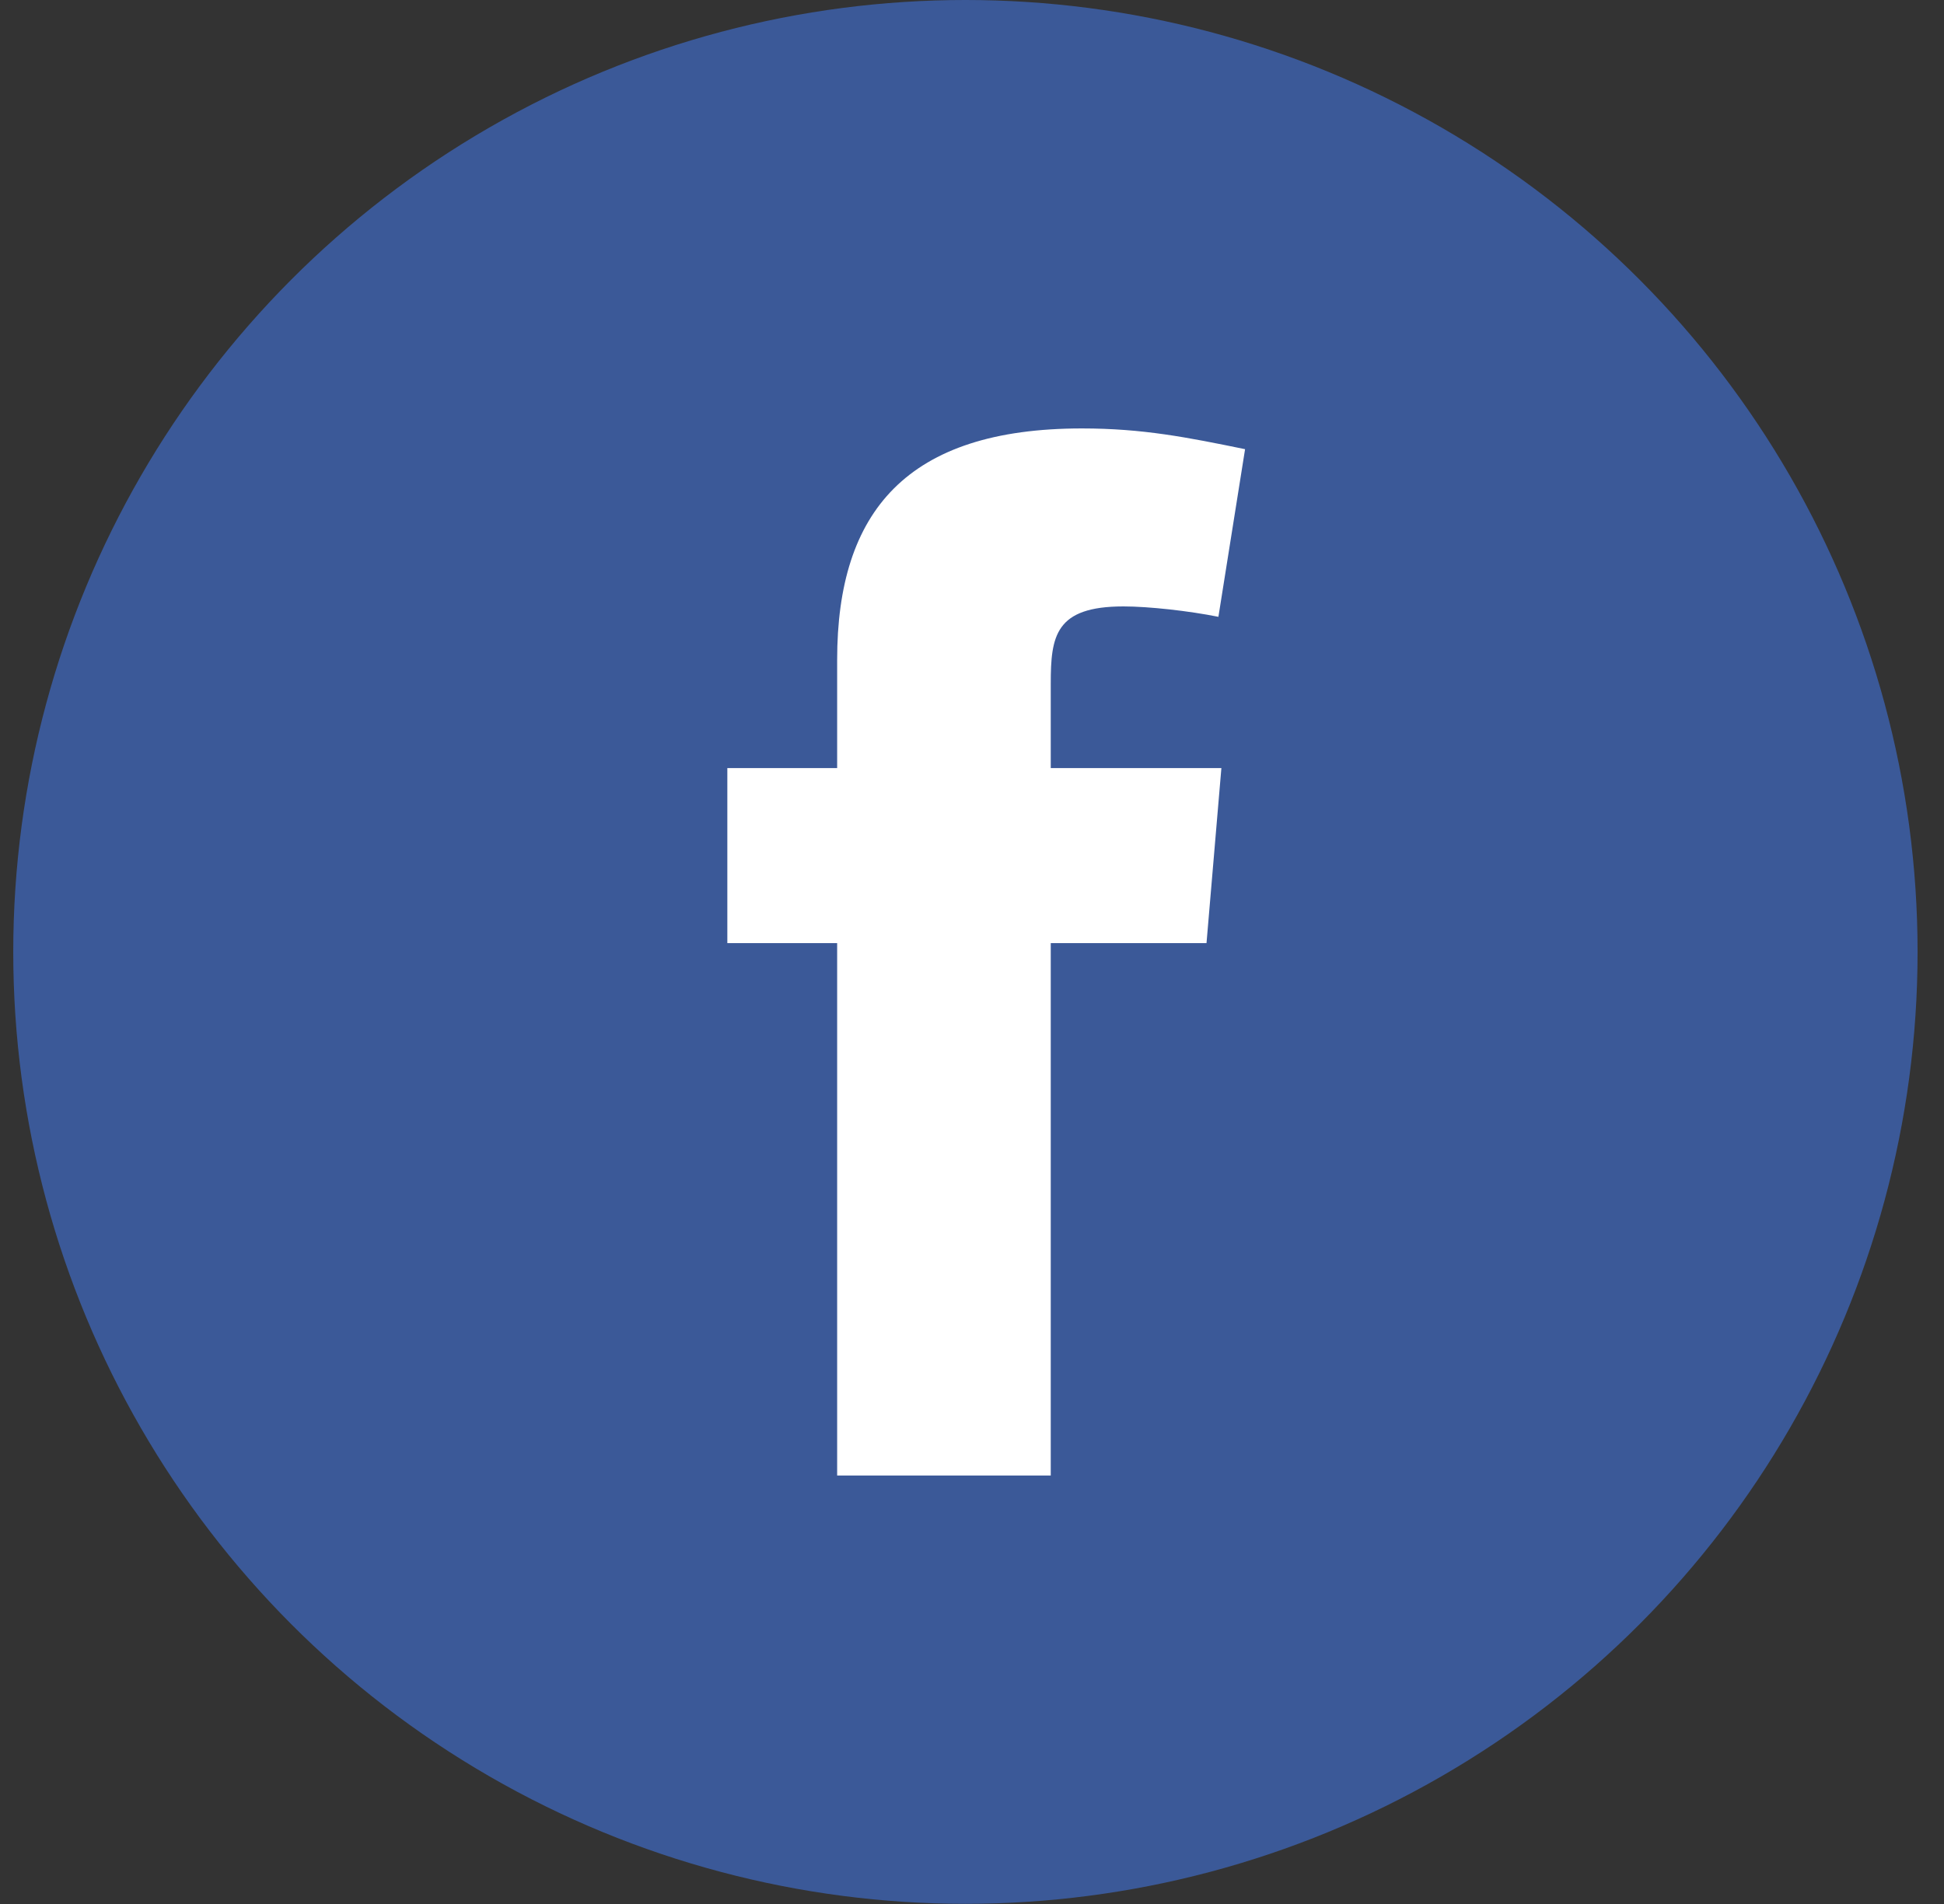
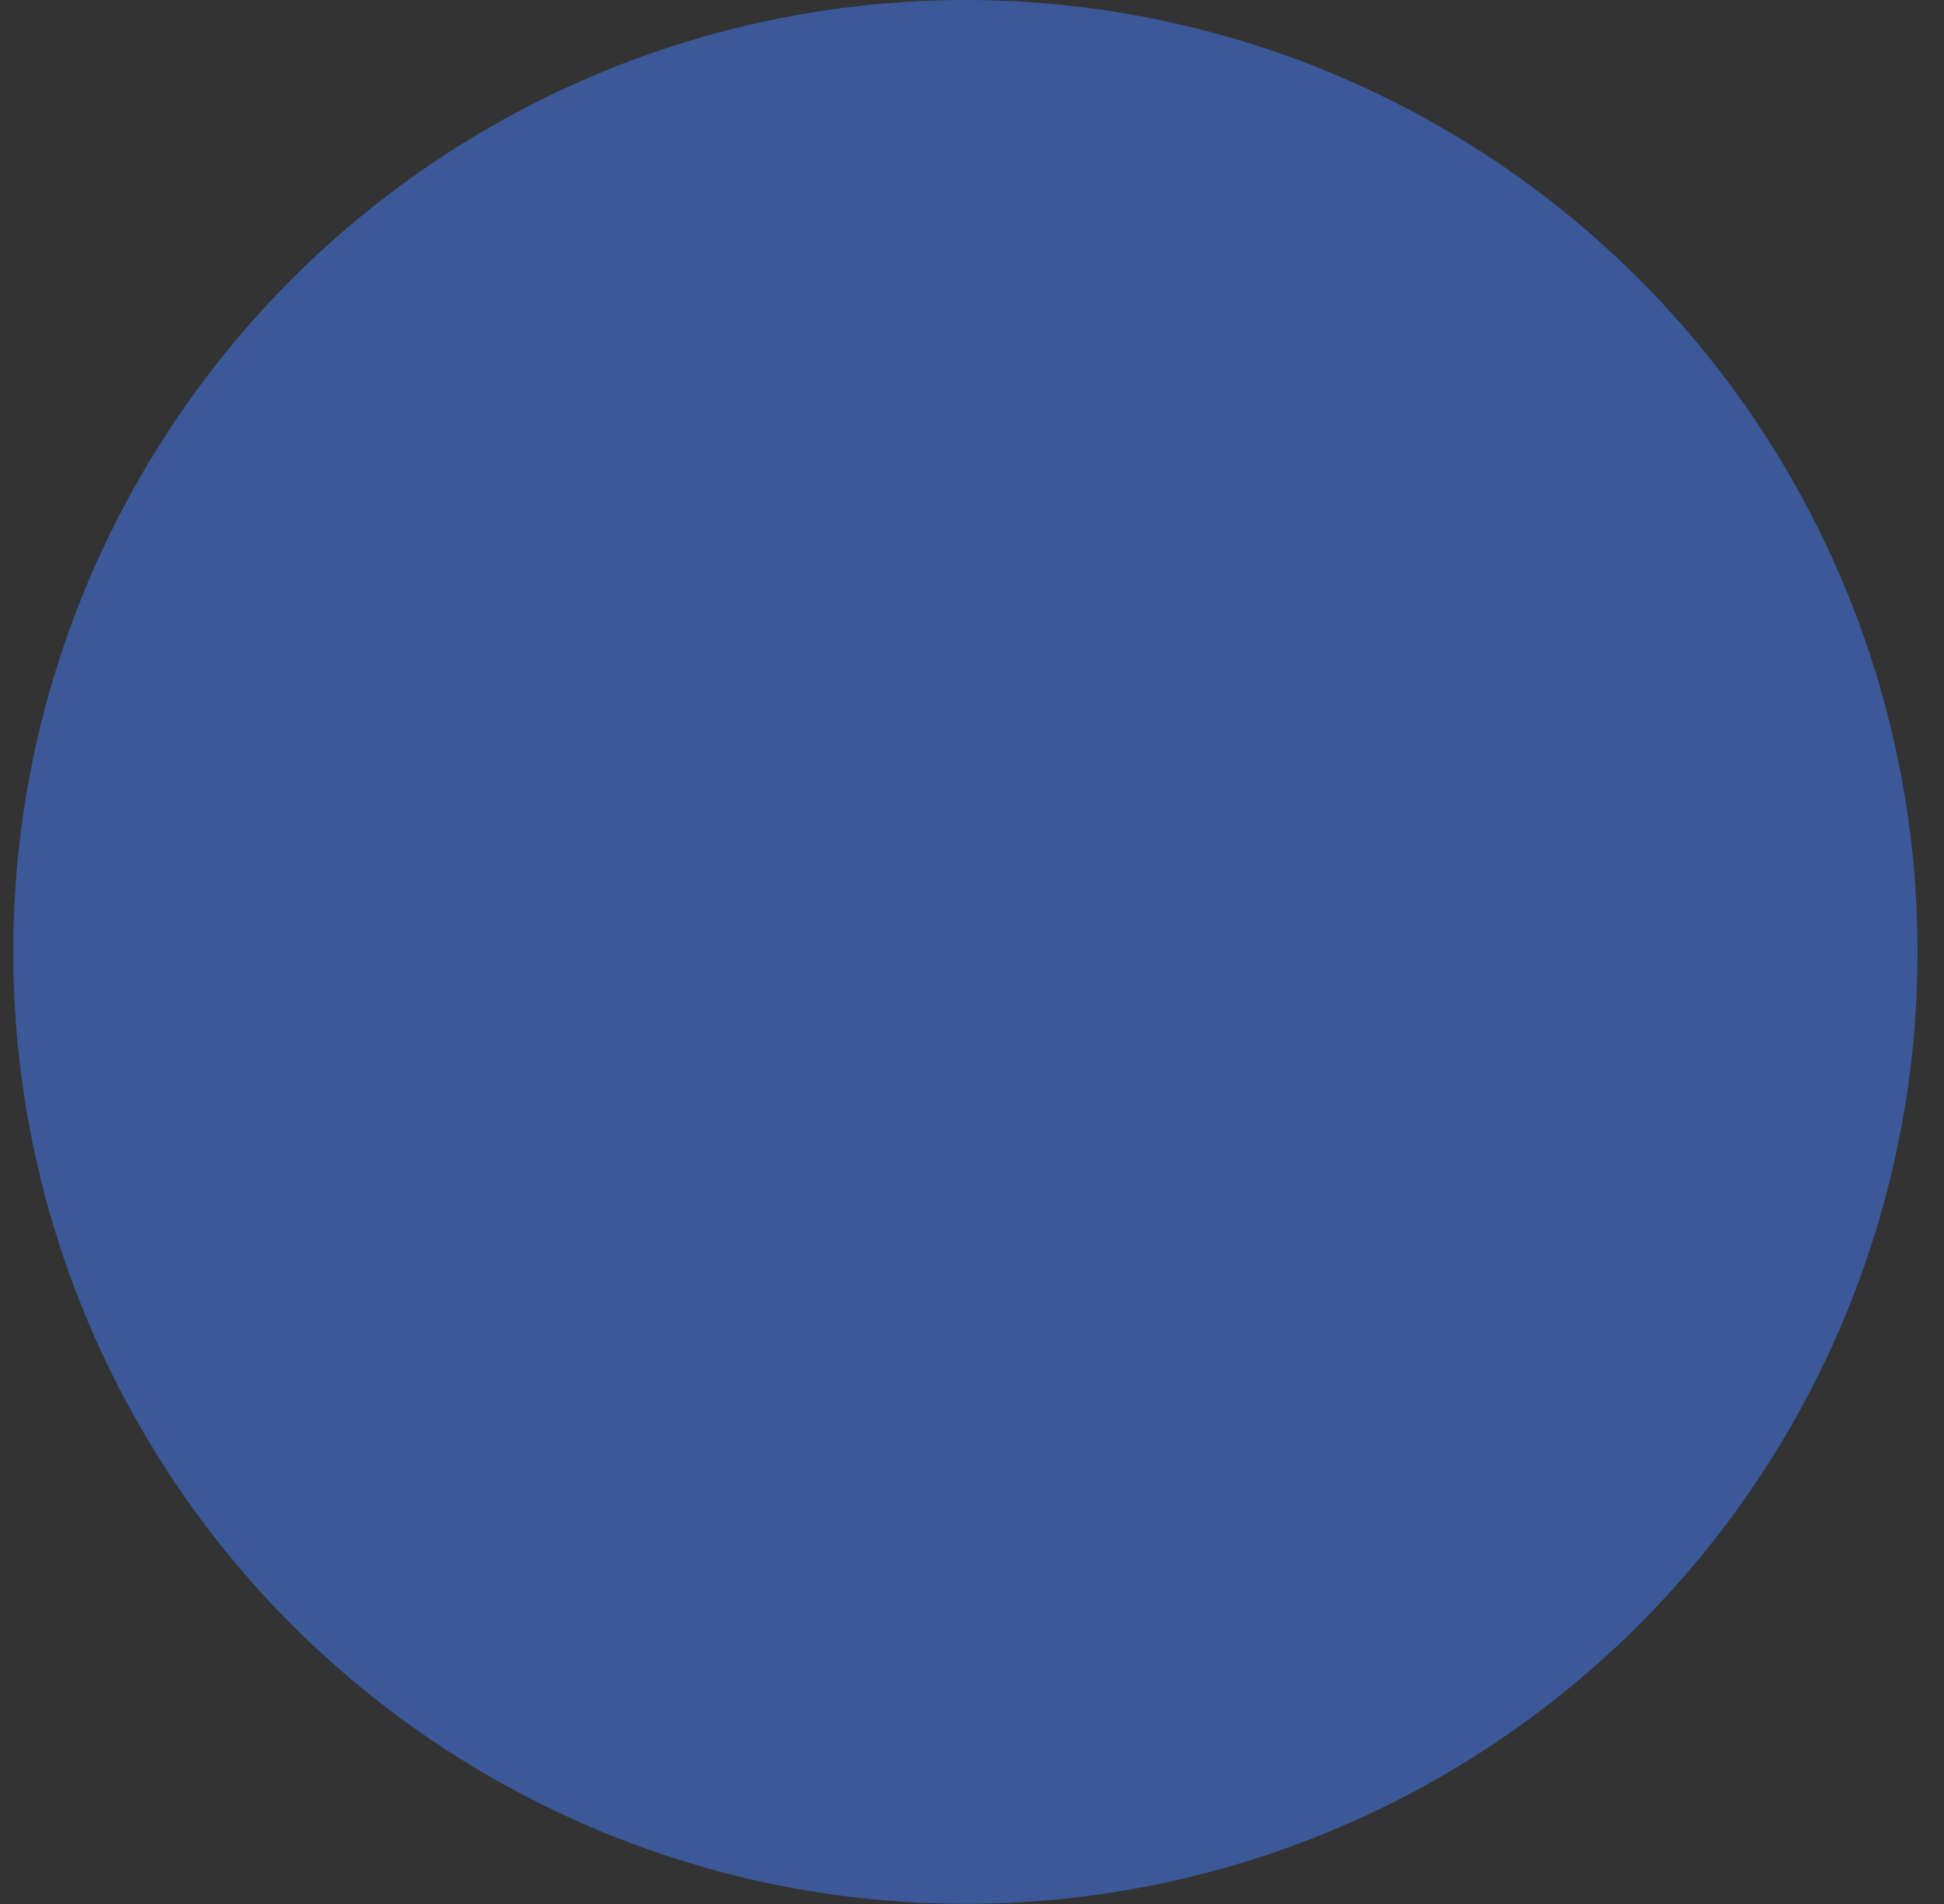
<svg xmlns="http://www.w3.org/2000/svg" width="49" height="48" viewBox="0 0 49 48" fill="none">
  <rect x="0" y="0" width="49" height="48" fill="#333333" stroke="none" />
  <ellipse cx="24.334" cy="23.998" rx="24" ry="23.998" fill="#3B5998" />
-   <path fill-rule="evenodd" clip-rule="evenodd" d="M30.711 15.55C29.963 15.4 28.953 15.288 28.317 15.288C26.597 15.288 26.485 16.036 26.485 17.233V19.363H30.786L30.411 23.776H26.485V37.198H21.101V23.776H18.333V19.363H21.101V16.634C21.101 12.895 22.858 10.801 27.27 10.801C28.803 10.801 29.925 11.025 31.383 11.324L30.711 15.55Z" fill="white" />
</svg>